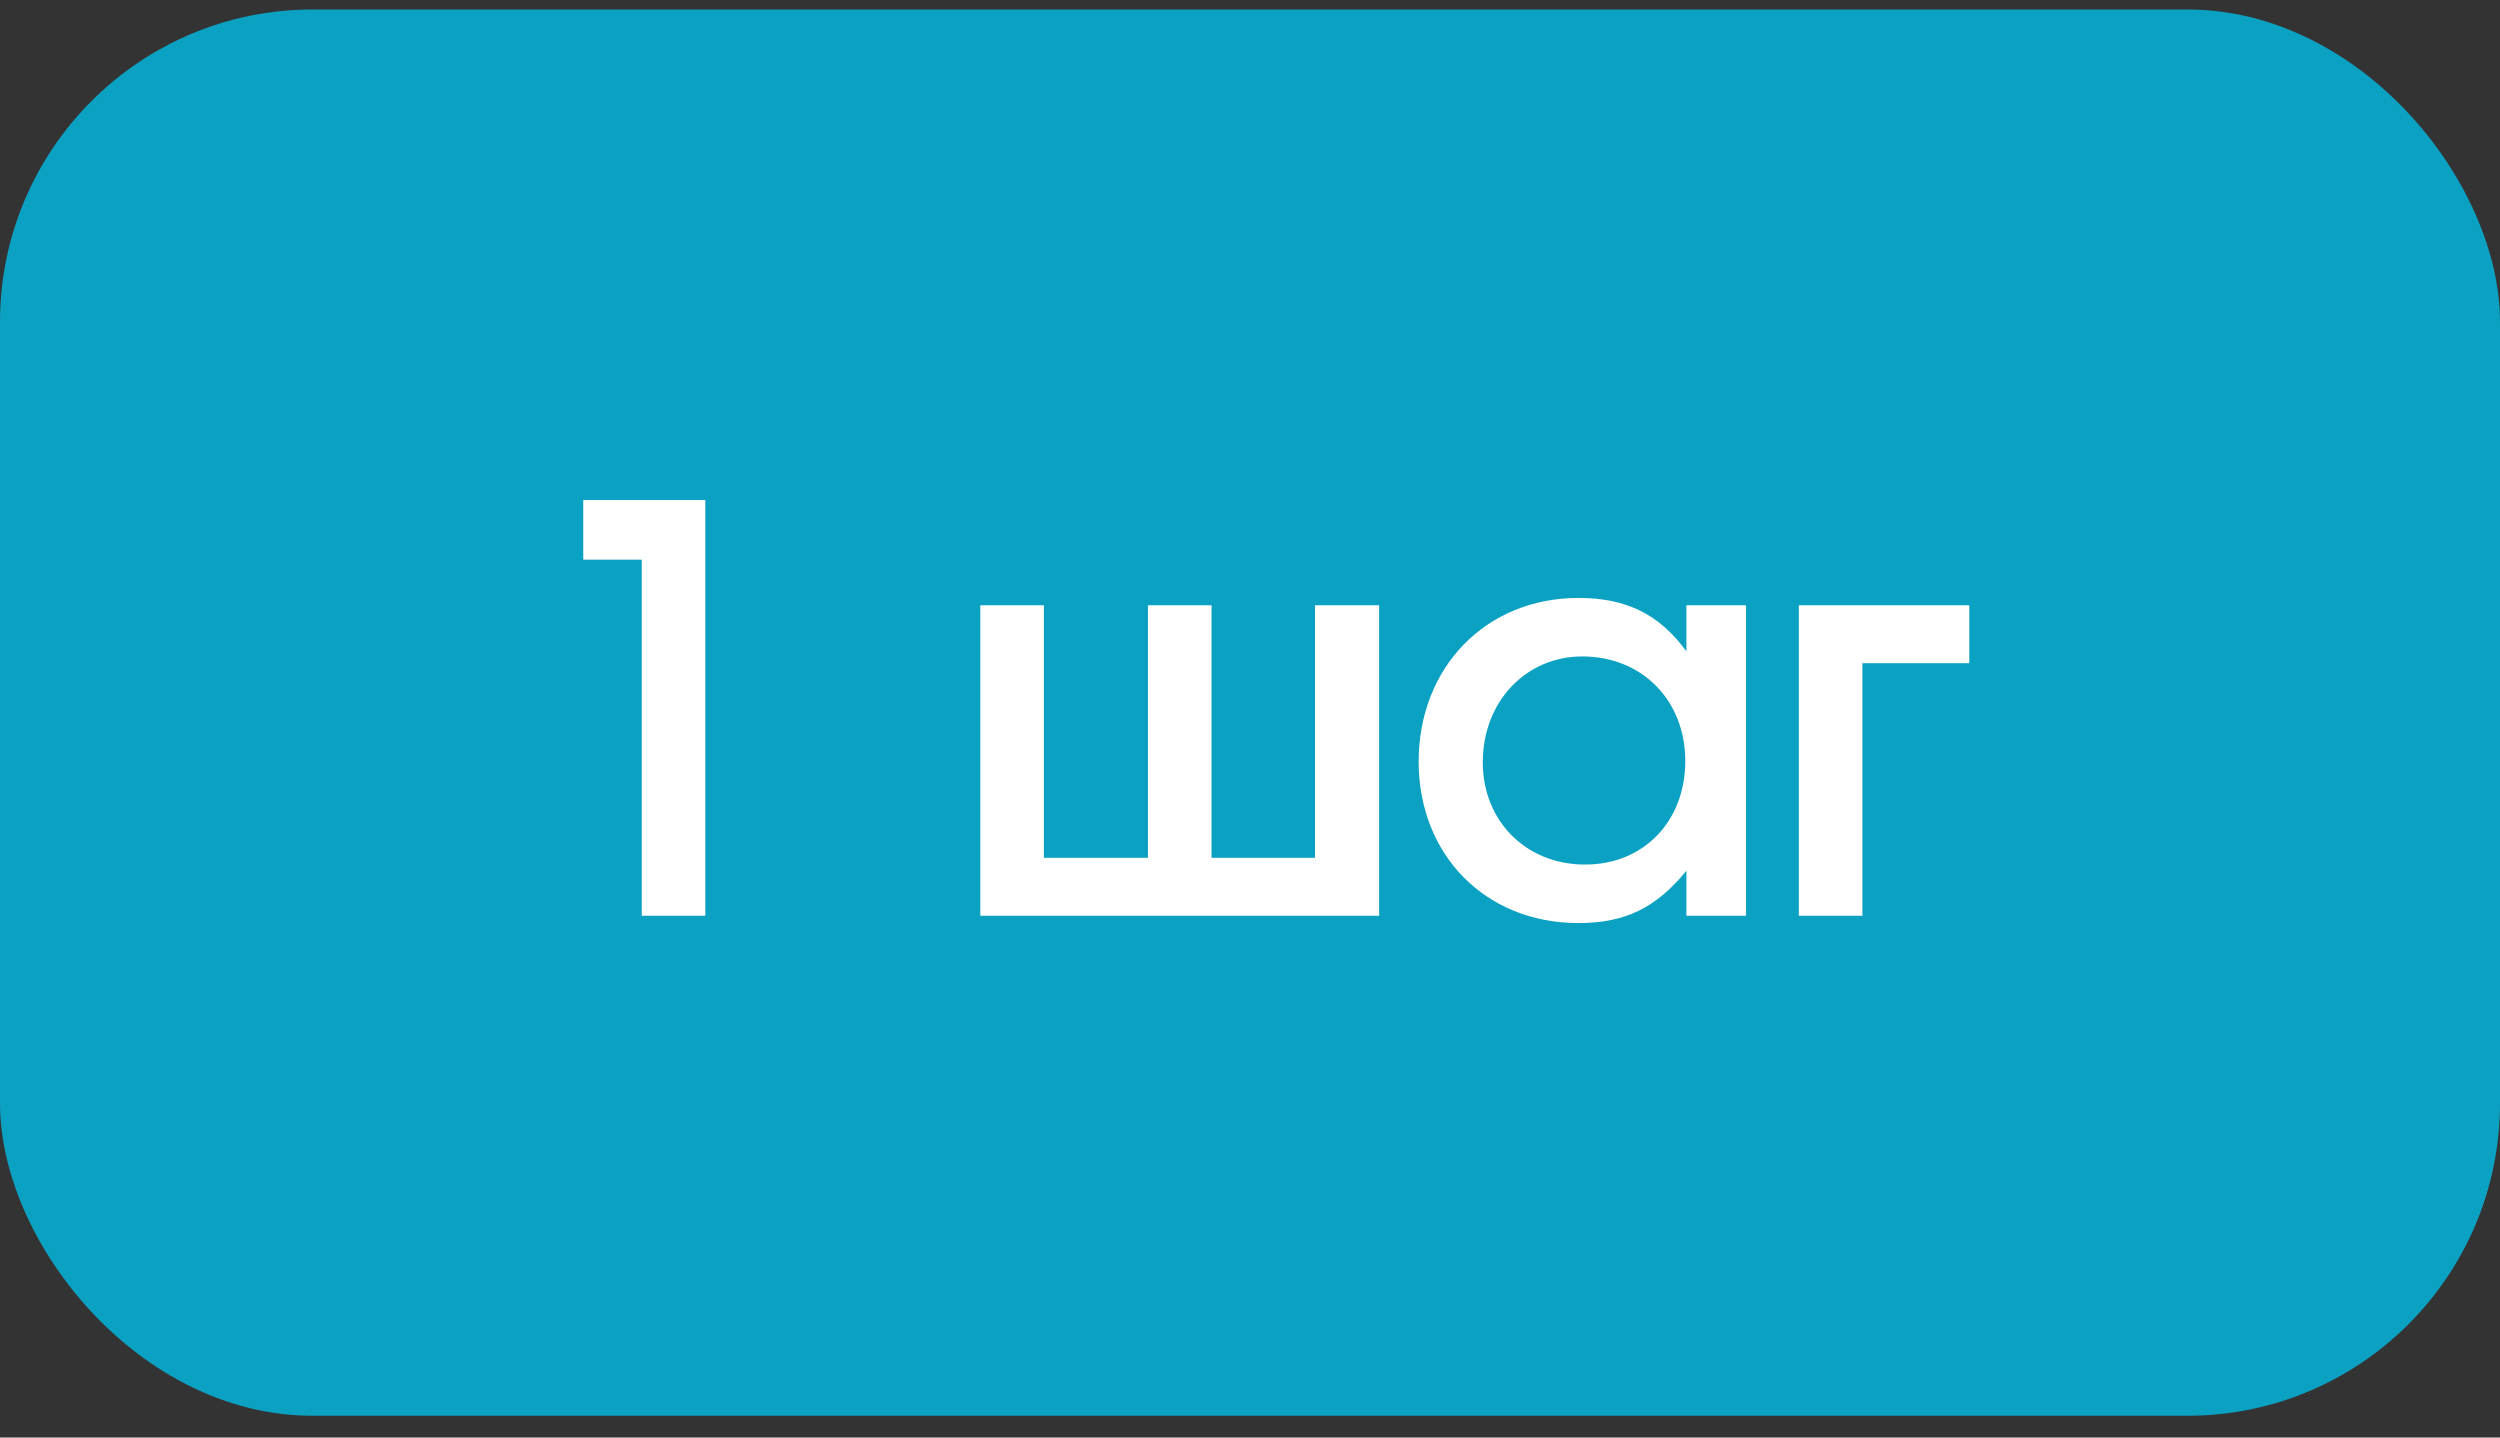
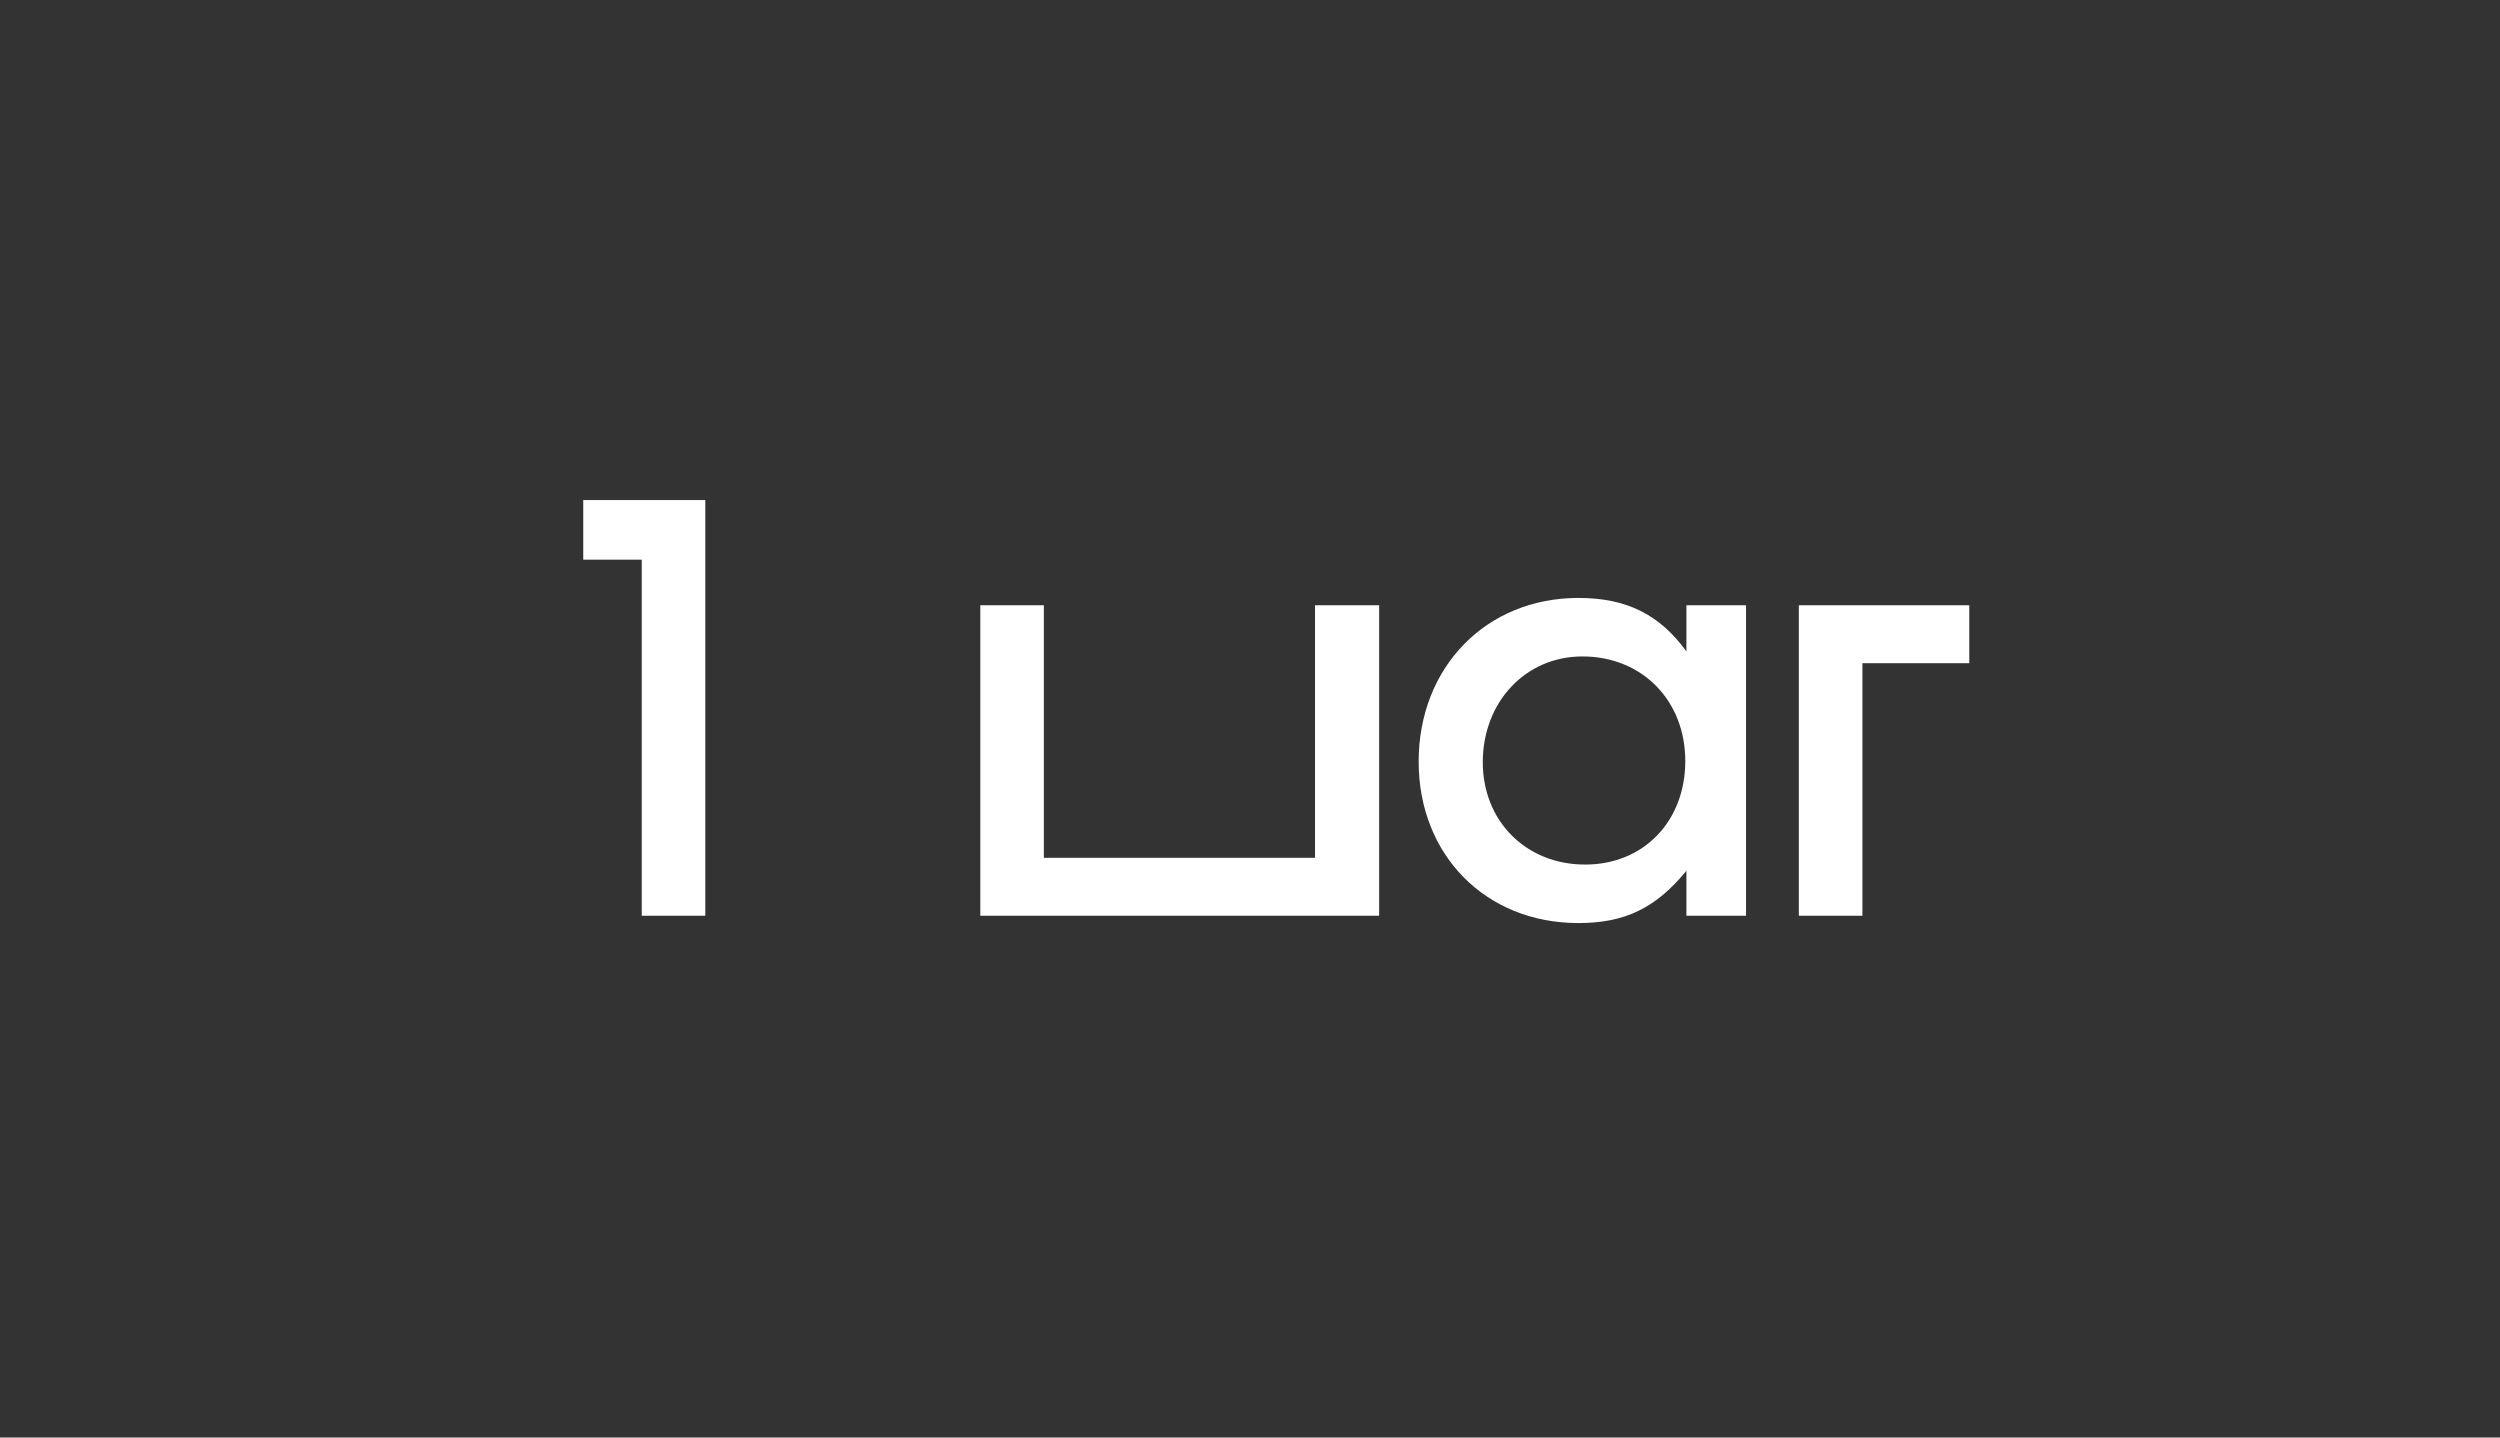
<svg xmlns="http://www.w3.org/2000/svg" width="80" height="46" viewBox="0 0 80 46" fill="none">
  <rect x="0" y="0" width="80" height="46" fill="#333333" stroke="none" />
-   <rect y="0.304" width="80" height="45" rx="10" fill="#0BA1C3" />
-   <path d="M20.536 29.304V17.91H18.664V16.002H22.57V29.304H20.536ZM31.37 29.304V19.368H33.404V27.45H36.734V19.368H38.769V27.45H42.081V19.368H44.133V29.304H31.37ZM45.397 24.372C45.397 21.348 47.557 19.134 50.509 19.134C52.039 19.134 53.101 19.656 53.965 20.844V19.368H55.873V29.304H53.965V27.864C52.993 29.052 52.003 29.538 50.509 29.538C47.539 29.538 45.397 27.36 45.397 24.372ZM47.449 24.39C47.449 26.28 48.835 27.666 50.725 27.666C52.597 27.666 53.929 26.28 53.929 24.354C53.929 22.41 52.543 21.006 50.635 21.006C48.817 21.006 47.449 22.464 47.449 24.39ZM57.563 29.304V19.368H63.017V21.222H59.597V29.304H57.563Z" fill="white" />
+   <path d="M20.536 29.304V17.91H18.664V16.002H22.57V29.304H20.536ZM31.37 29.304V19.368H33.404V27.45H36.734H38.769V27.45H42.081V19.368H44.133V29.304H31.37ZM45.397 24.372C45.397 21.348 47.557 19.134 50.509 19.134C52.039 19.134 53.101 19.656 53.965 20.844V19.368H55.873V29.304H53.965V27.864C52.993 29.052 52.003 29.538 50.509 29.538C47.539 29.538 45.397 27.36 45.397 24.372ZM47.449 24.39C47.449 26.28 48.835 27.666 50.725 27.666C52.597 27.666 53.929 26.28 53.929 24.354C53.929 22.41 52.543 21.006 50.635 21.006C48.817 21.006 47.449 22.464 47.449 24.39ZM57.563 29.304V19.368H63.017V21.222H59.597V29.304H57.563Z" fill="white" />
</svg>